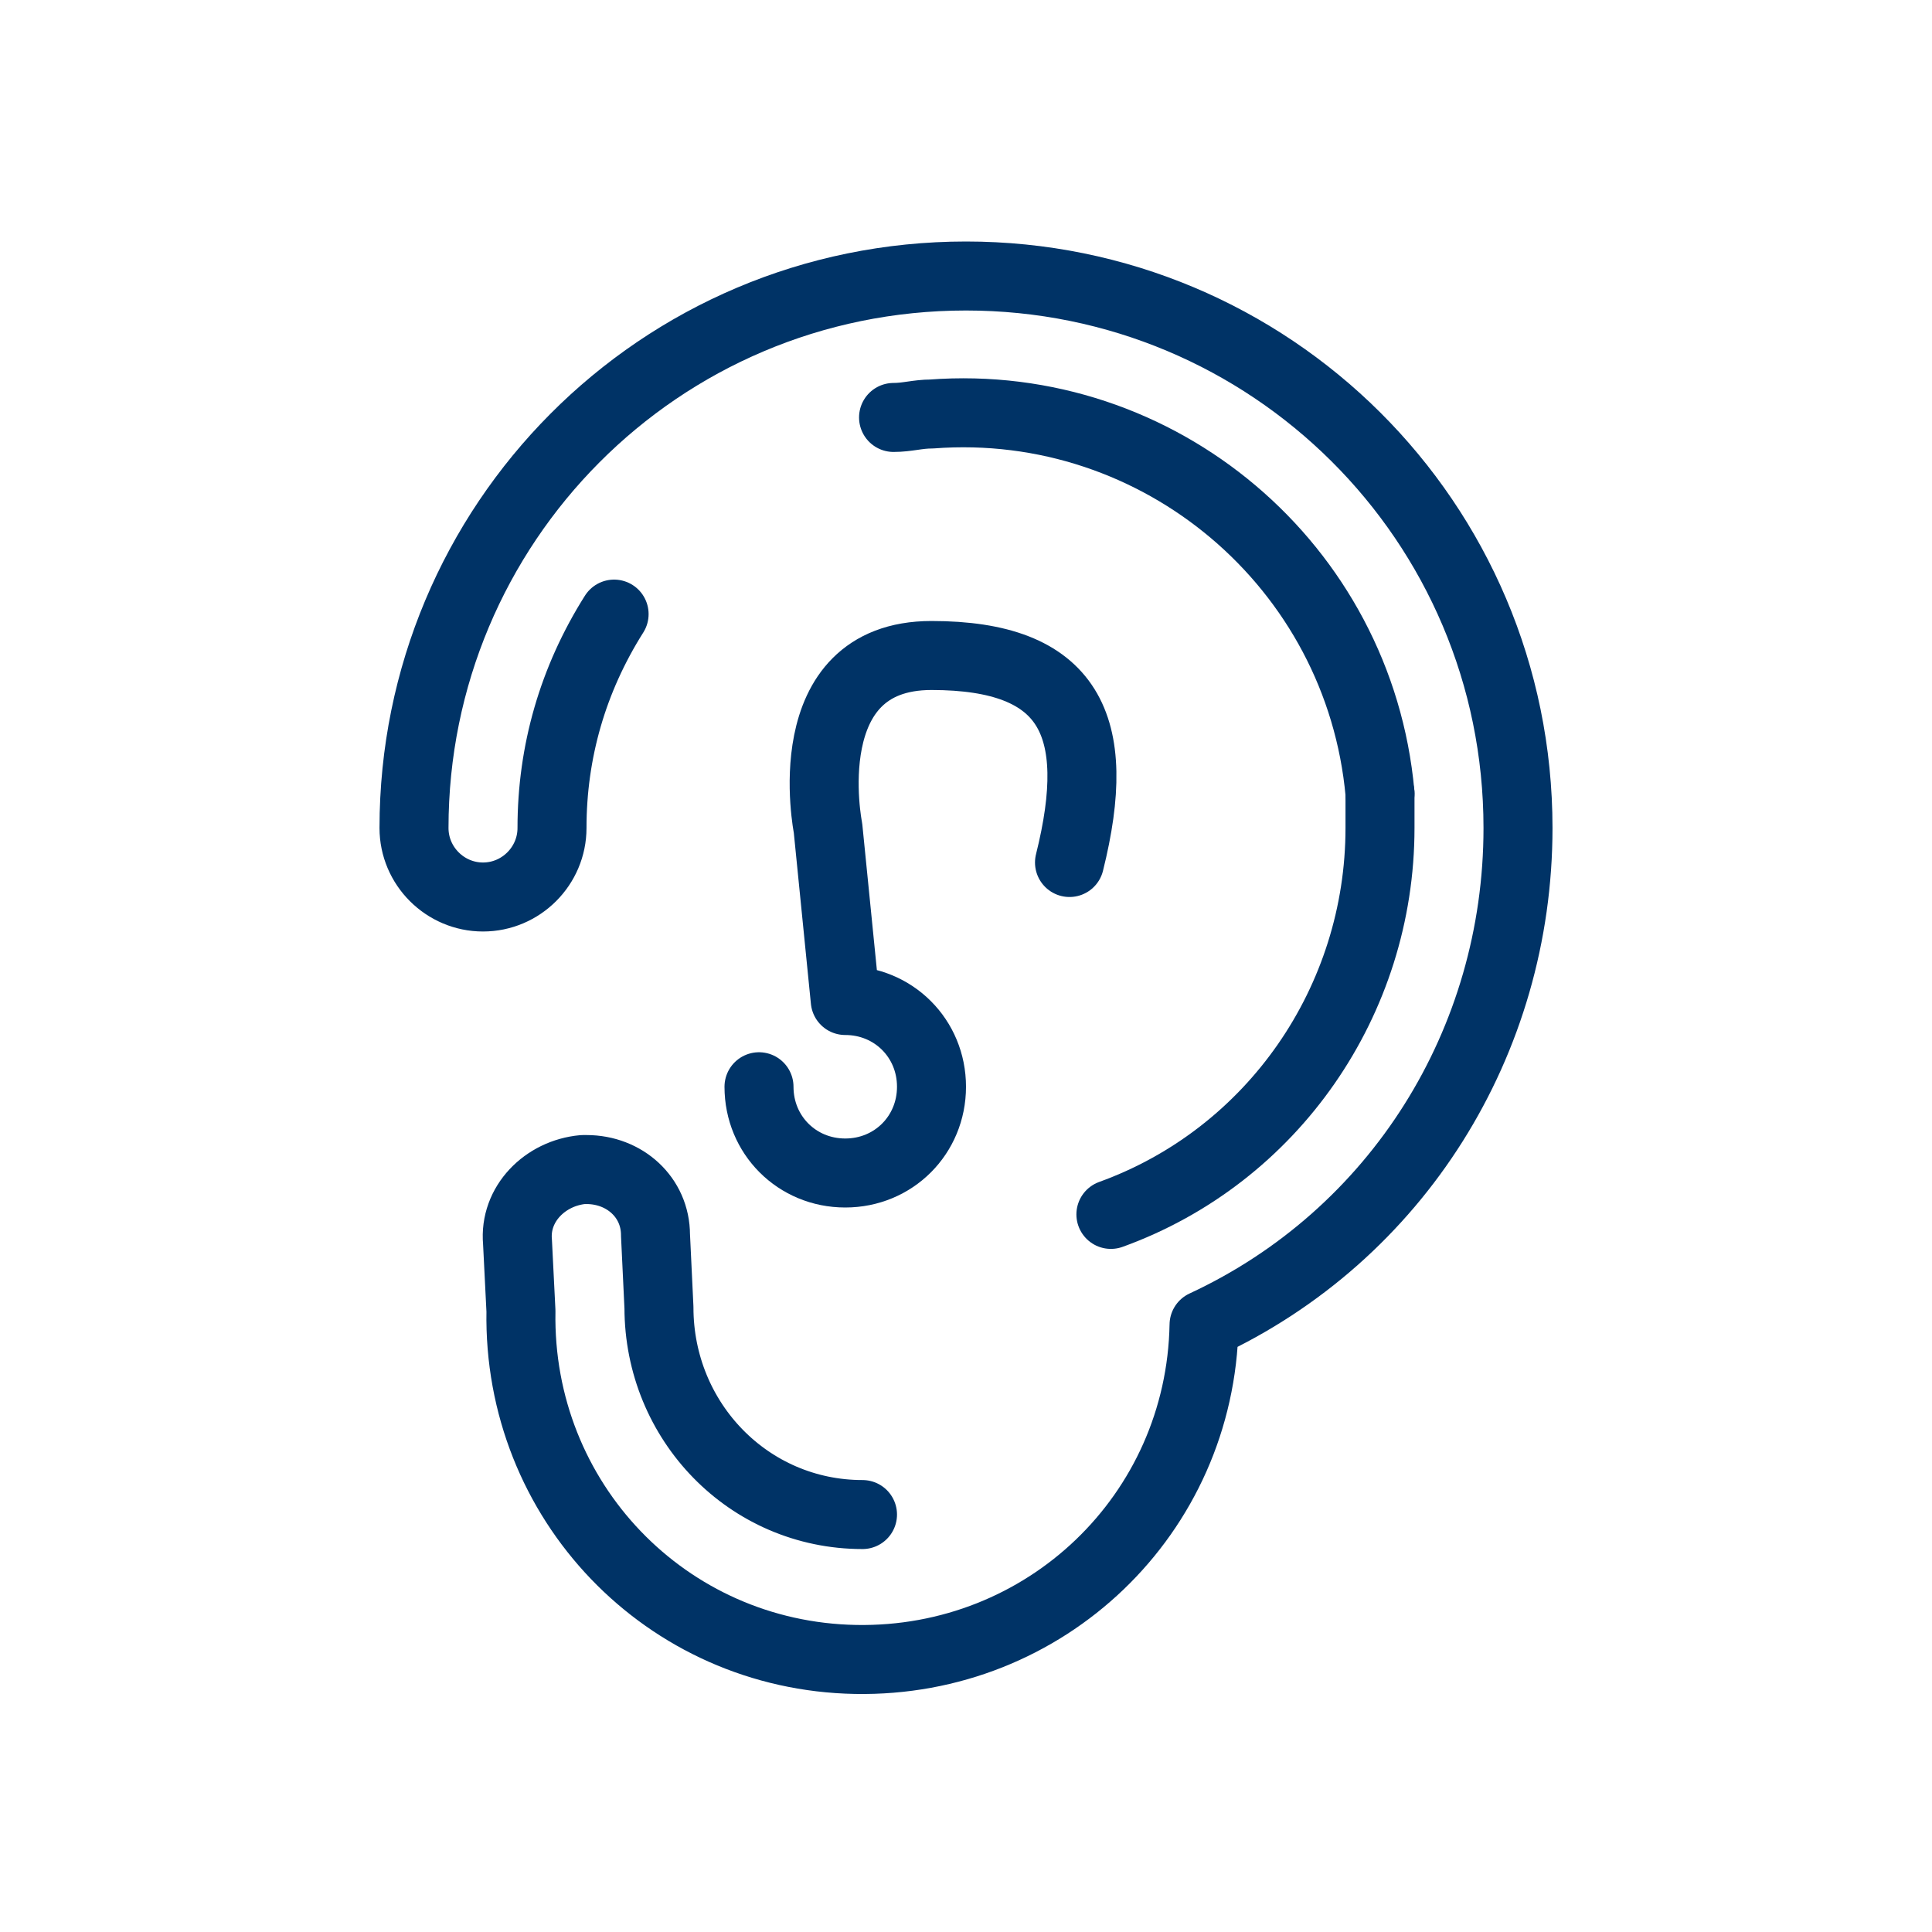
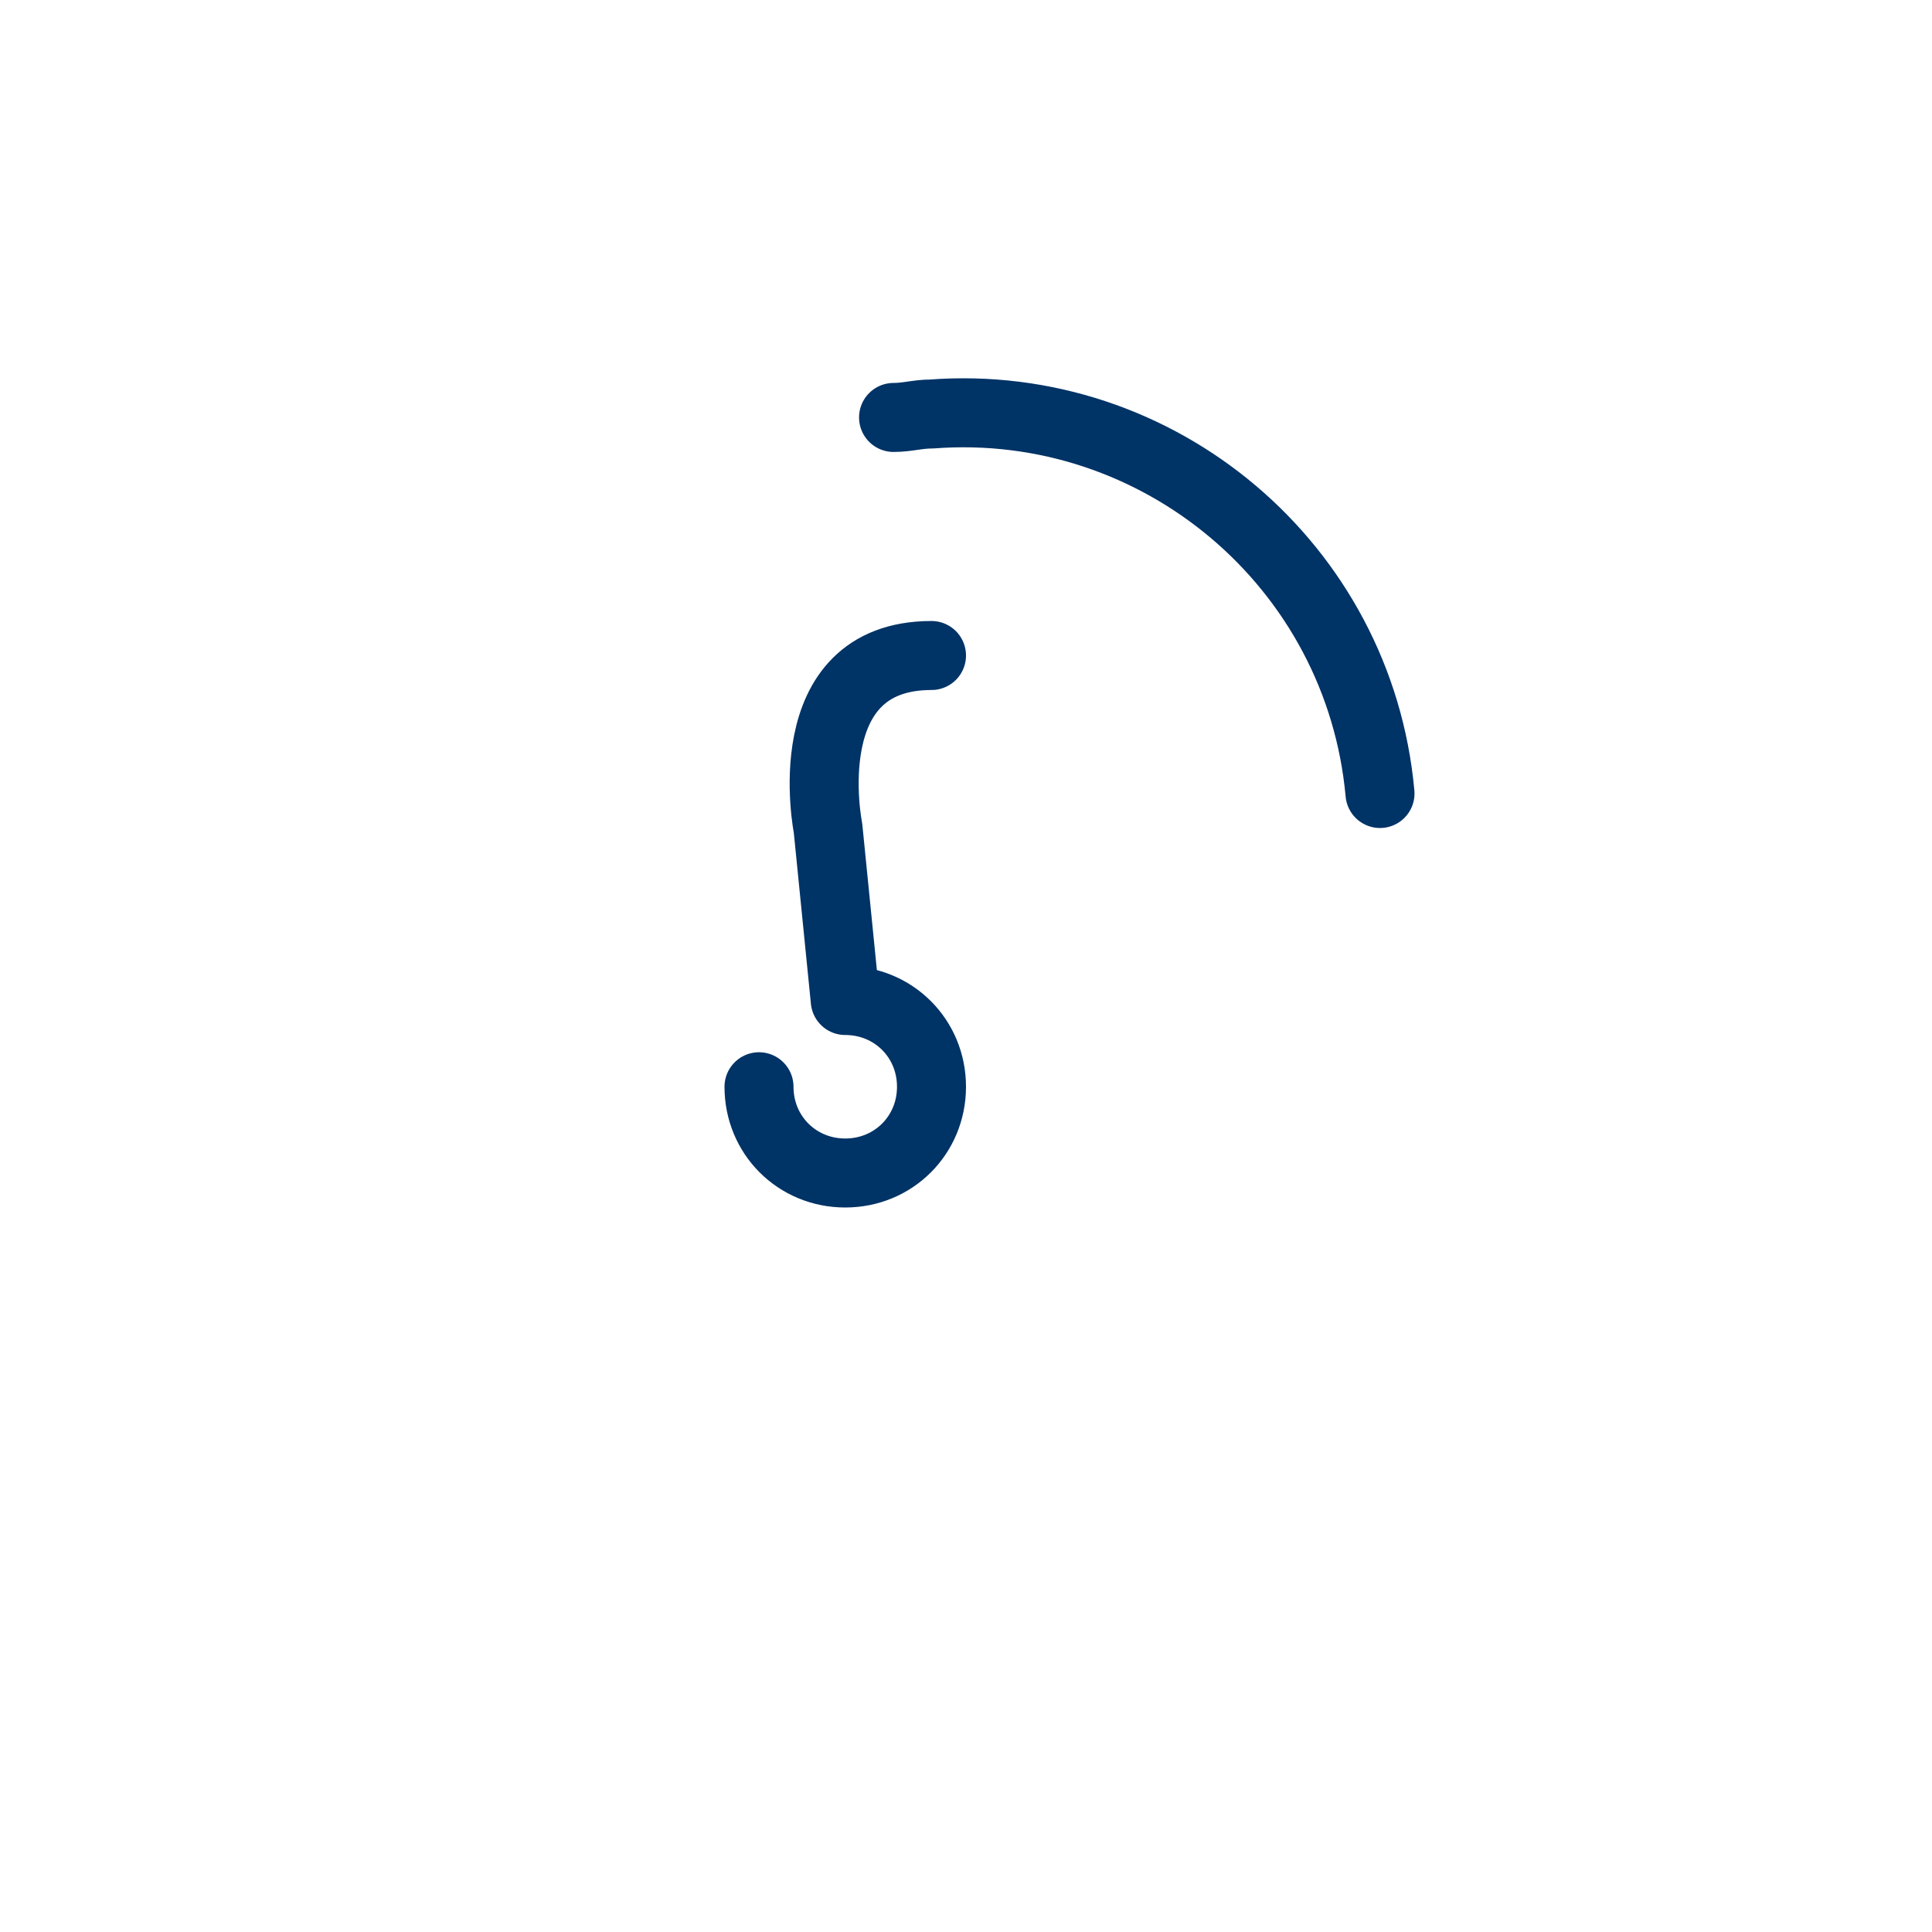
<svg xmlns="http://www.w3.org/2000/svg" version="1.1" id="Layer_1" x="0px" y="0px" viewBox="0 0 56 56" style="enable-background:new 0 0 56 56;" xml:space="preserve">
  <style type="text/css">
	.st0{fill:none;stroke:#003366;stroke-width:2;stroke-linecap:round;stroke-linejoin:round;}
</style>
  <g id="Group_34" transform="translate(1 1)">
-     <path id="Path_90" class="st0" d="M31.2,34.2C35.9,32.5,39,28,39,23c0-0.3,0-0.7,0-1" />
-     <path id="Path_91" class="st0" d="M16.8,16.8c-1.2,1.9-1.8,4-1.8,6.2c0,1.1-0.9,2-2,2s-2-0.9-2-2c0-8.8,7.1-16,16-16   c8.8,0,16,7.1,16,16c0,6.2-3.5,11.8-9.1,14.4c-0.1,5.5-4.6,9.8-10.1,9.7c-5.5-0.1-9.8-4.6-9.7-10.1l-0.1-2c-0.1-1.1,0.8-2,1.9-2.1   c0,0,0,0,0,0H16c1.1,0,2,0.8,2,1.9l0.1,2.1c0,3.3,2.6,6,5.9,6c0,0,0,0,0,0" />
    <path id="Path_92" class="st0" d="M39,22c-0.6-6.6-6.4-11.5-13-11c-0.4,0-0.7,0.1-1.1,0.1" />
-     <path id="Path_93" class="st0" d="M21,30.5c0,1.4,1.1,2.5,2.5,2.5s2.5-1.1,2.5-2.5S24.9,28,23.5,28L23,23c0,0-1-5,3-5s5,2,4,6" />
+     <path id="Path_93" class="st0" d="M21,30.5c0,1.4,1.1,2.5,2.5,2.5s2.5-1.1,2.5-2.5S24.9,28,23.5,28L23,23c0,0-1-5,3-5" />
  </g>
</svg>